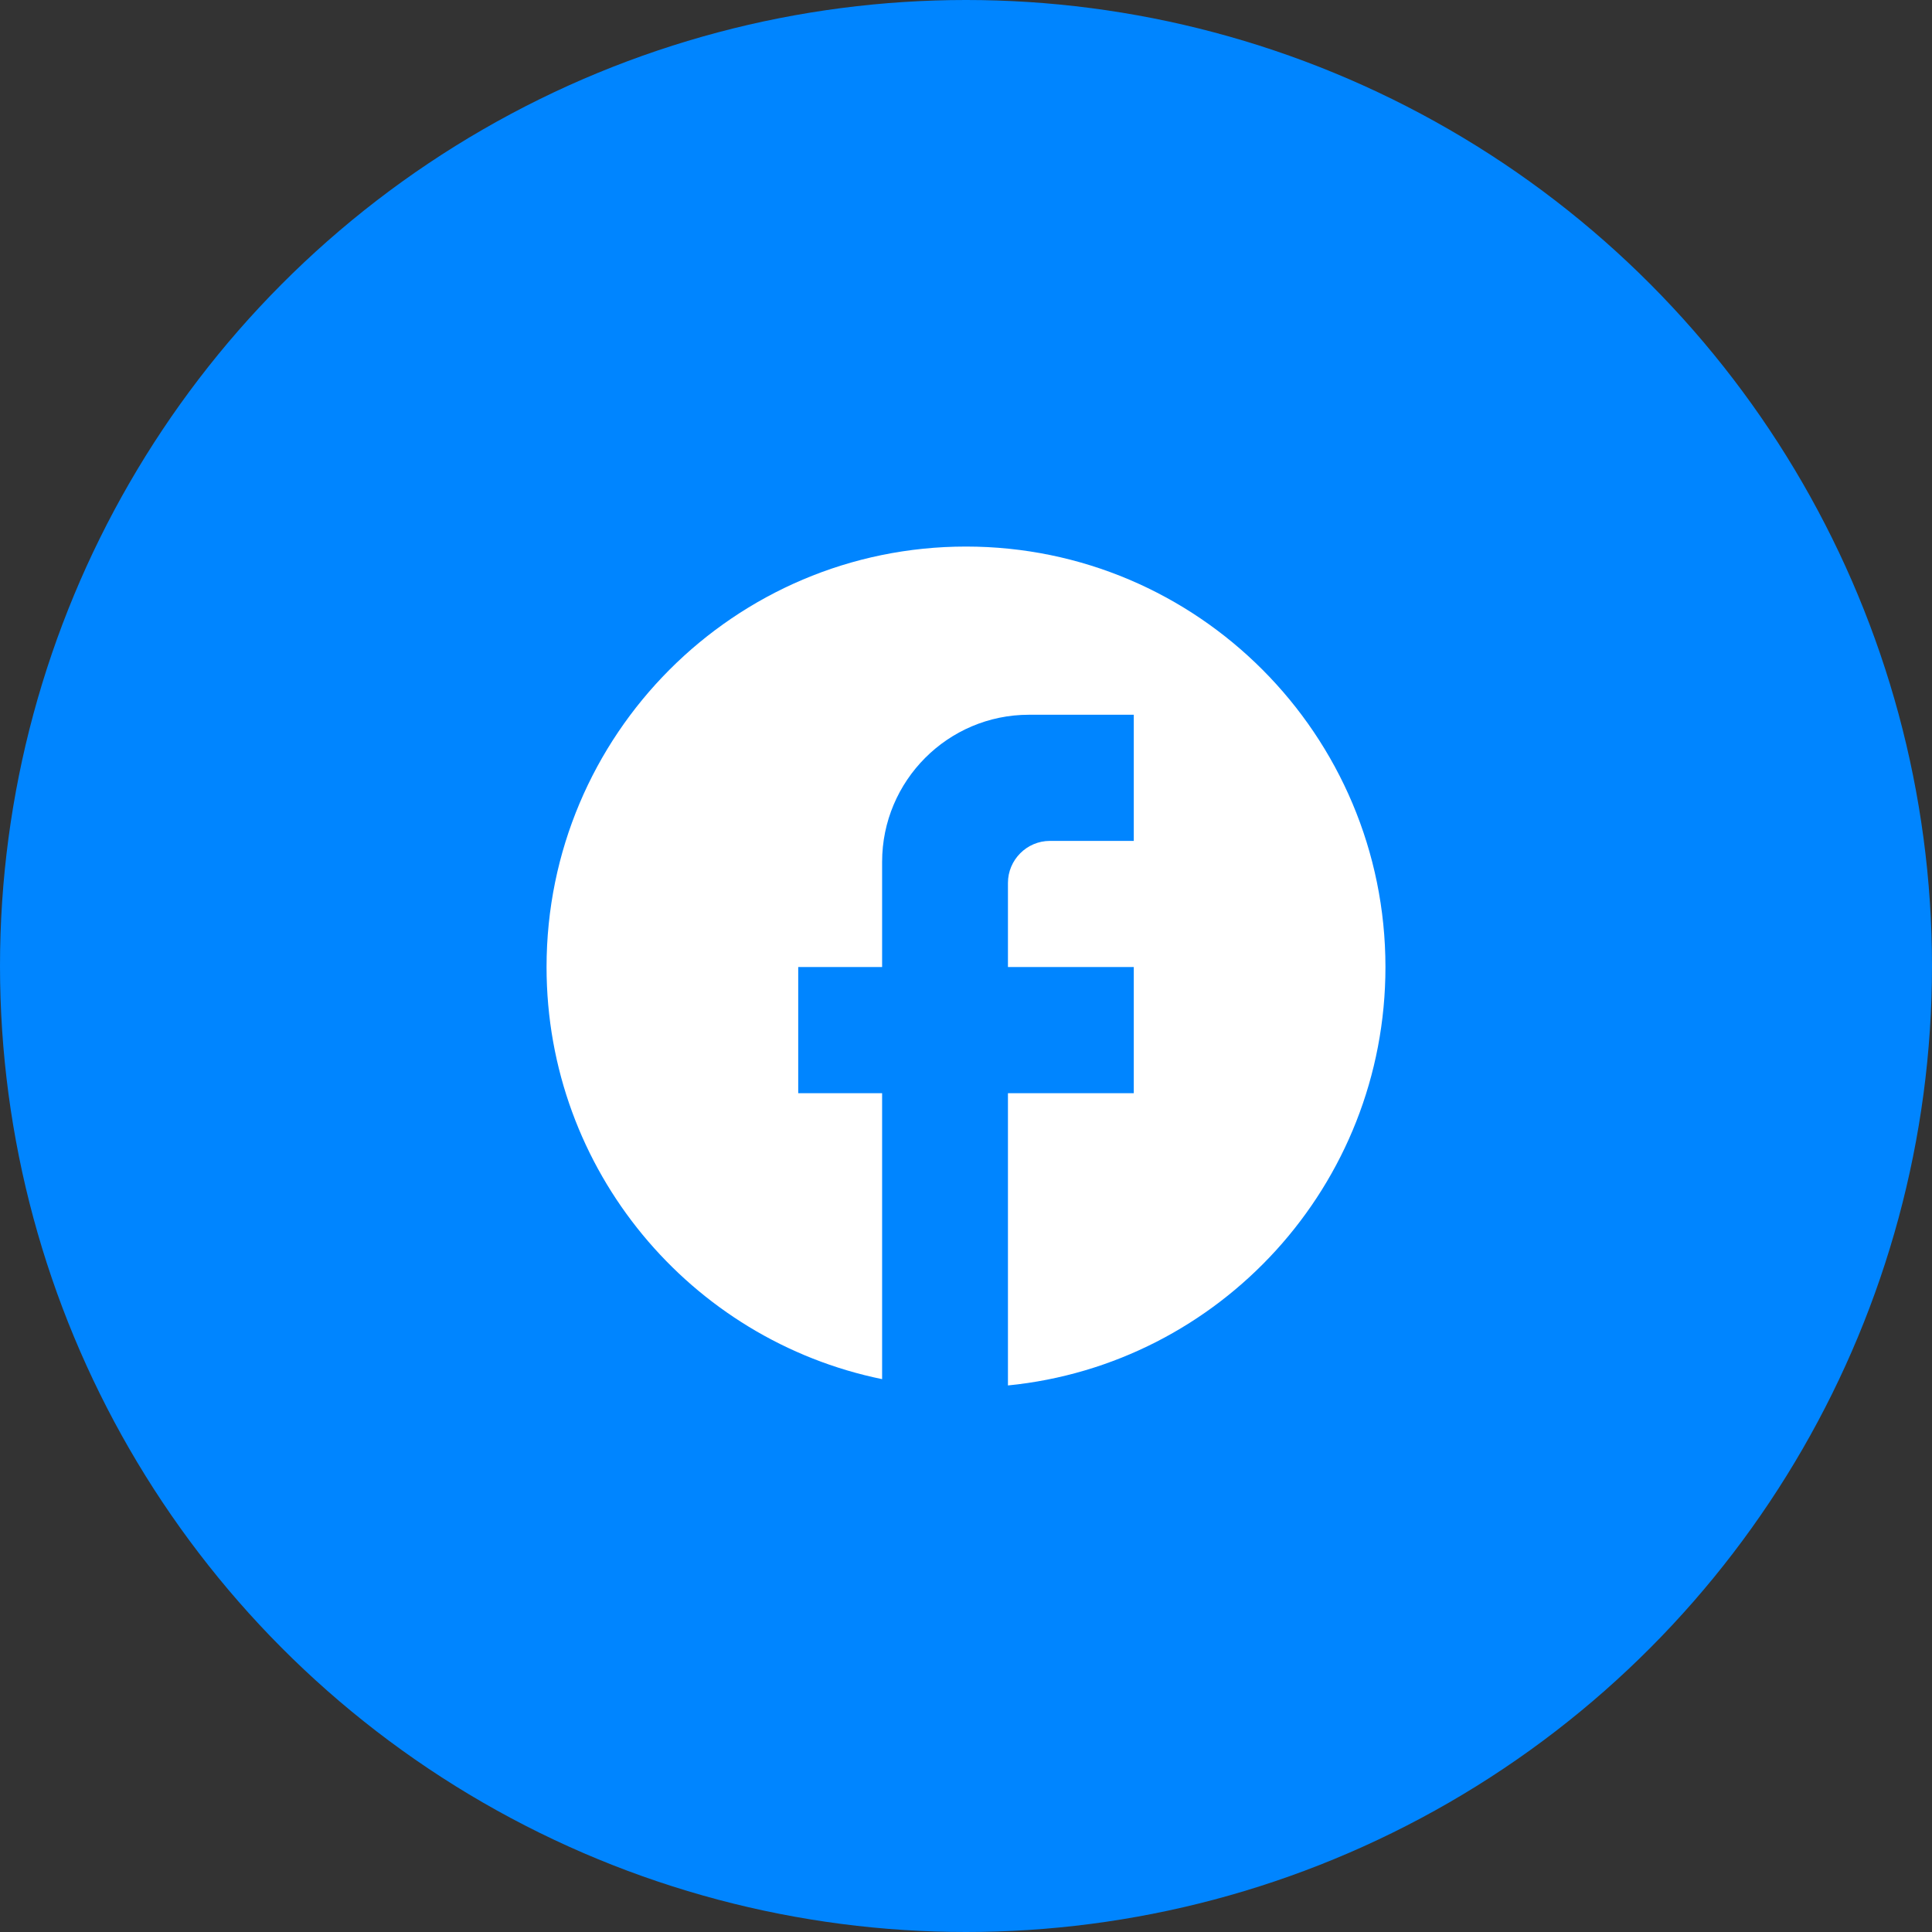
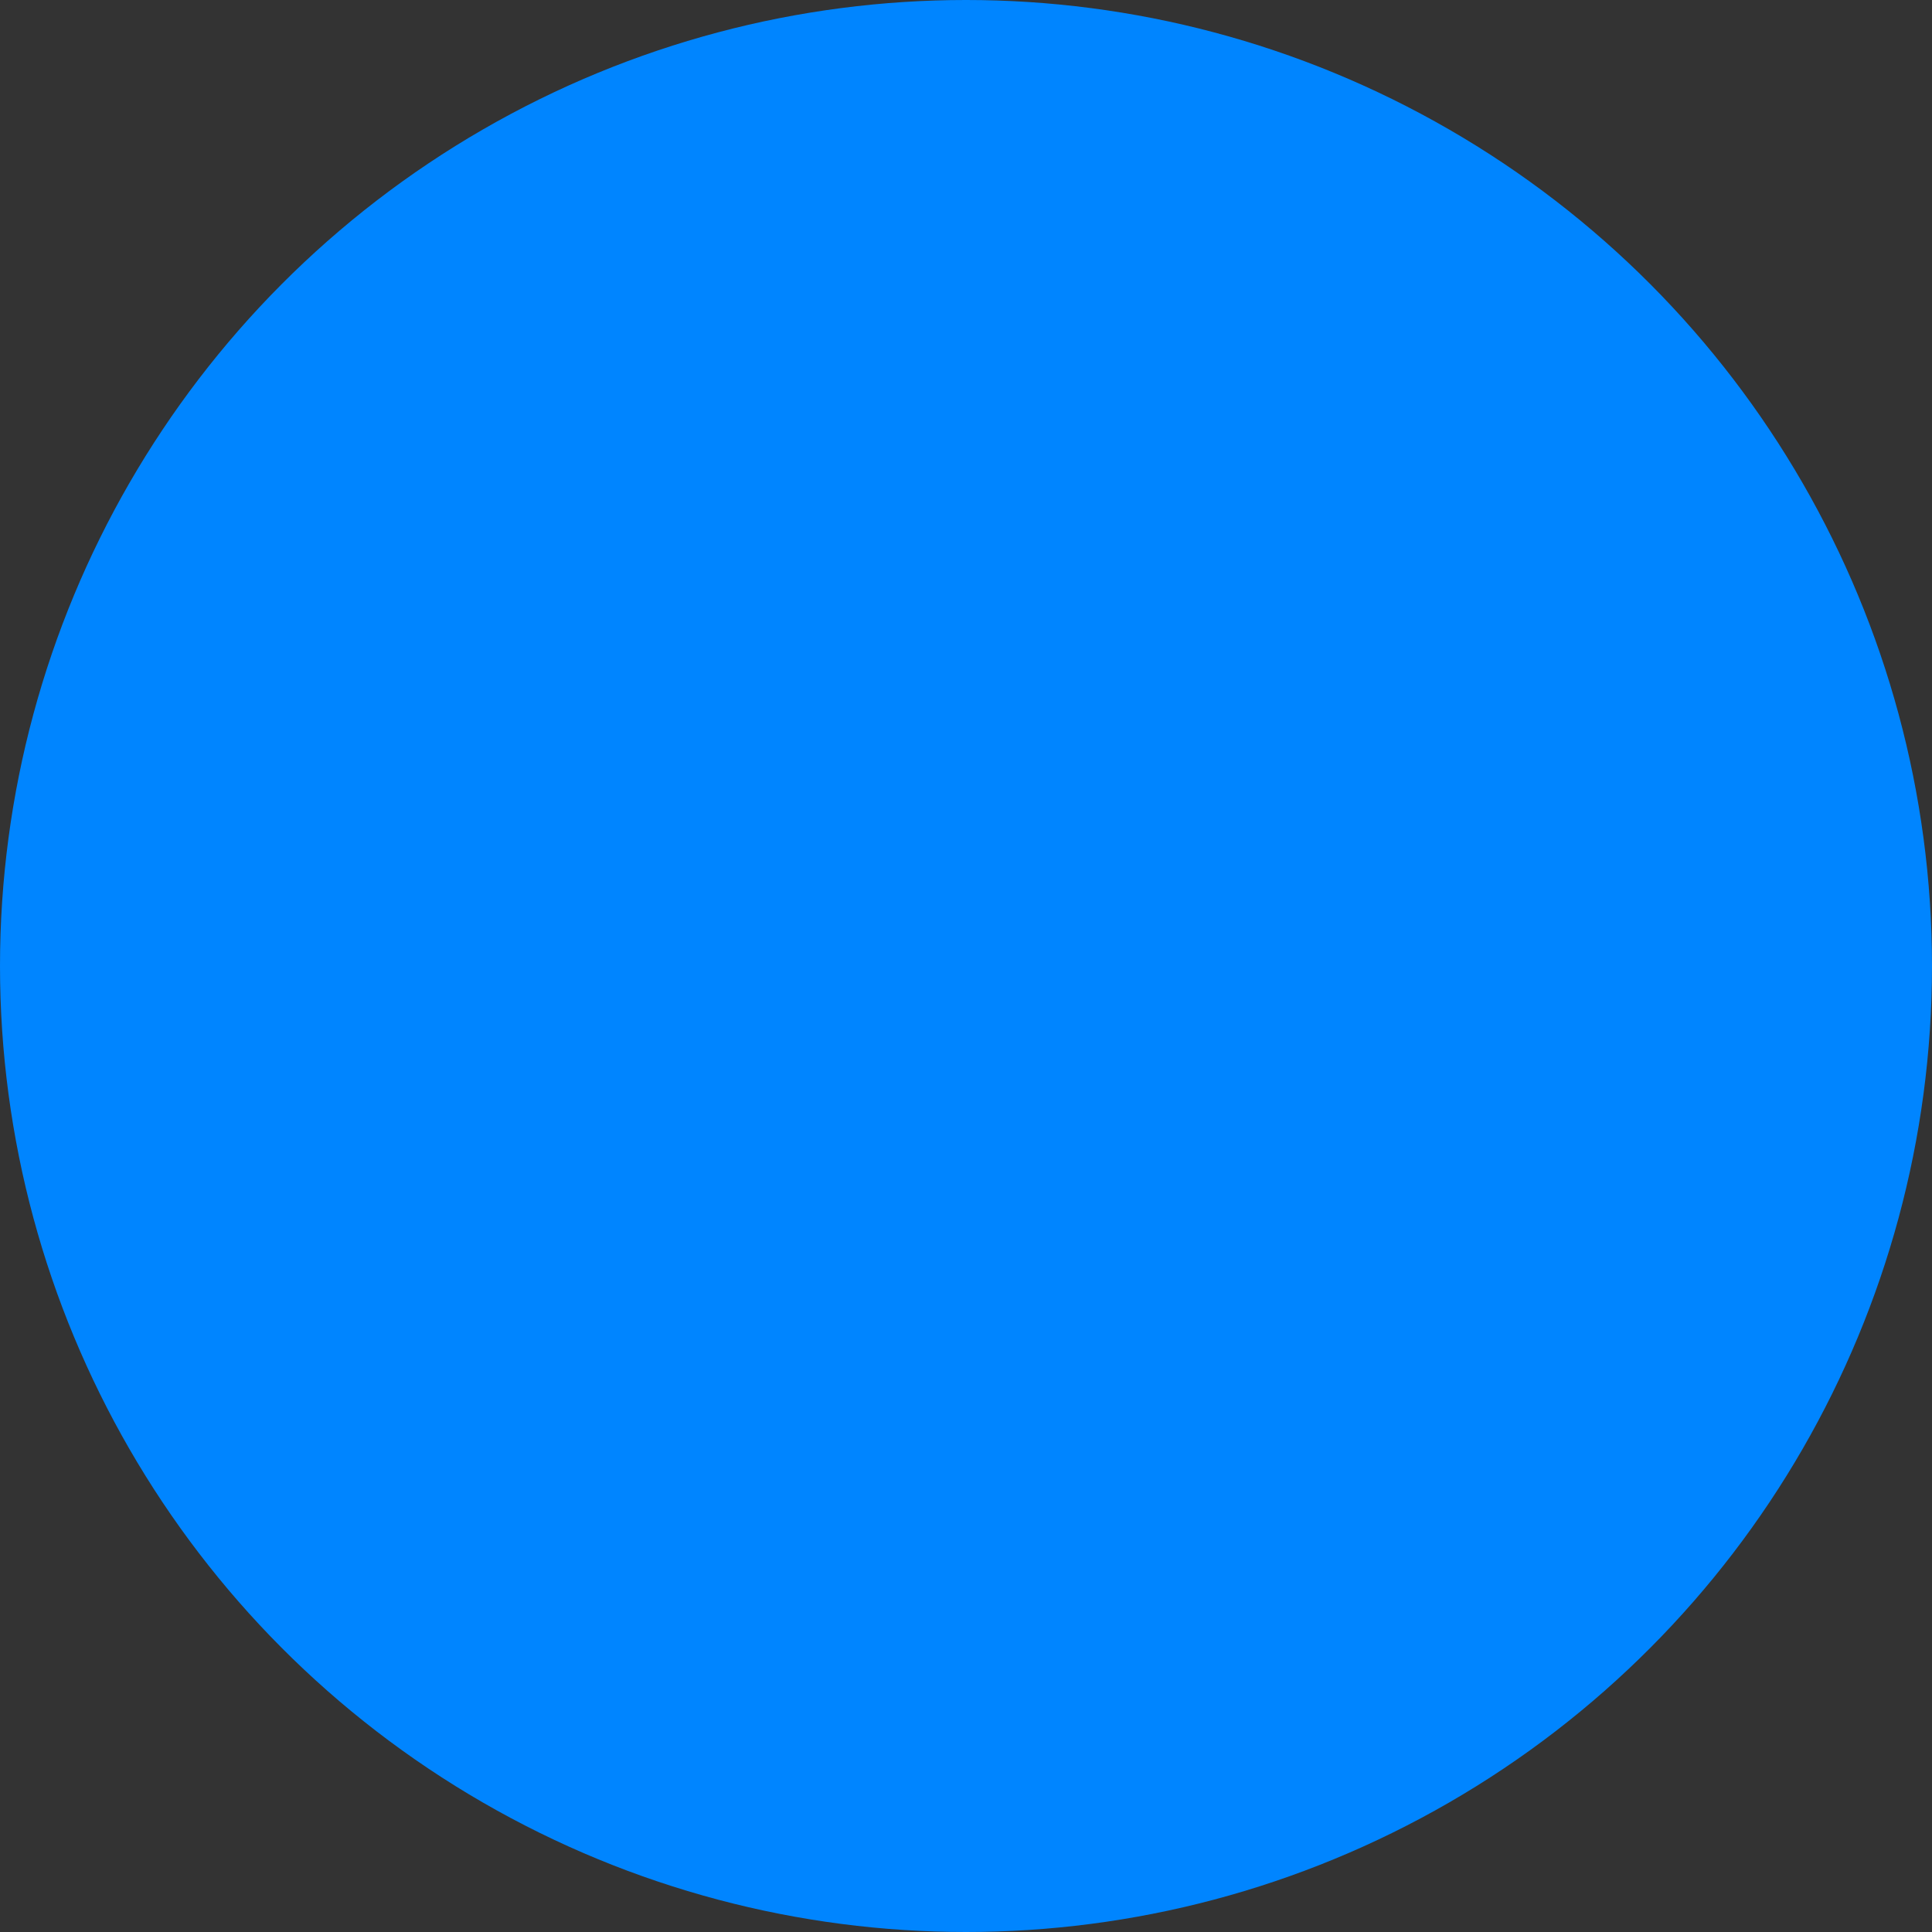
<svg xmlns="http://www.w3.org/2000/svg" width="152" height="152" viewBox="0 0 152 152" fill="none">
  <rect x="0" y="0" width="152" height="152" fill="#333333" stroke="none" />
  <circle cx="76" cy="76" r="76" fill="#0085FF" />
-   <path d="M109 76.083C109 57.821 94.216 43 76 43C57.784 43 43 57.821 43 76.083C43 92.095 54.352 105.427 69.4 108.504V86.007H62.8V76.083H69.4V67.812C69.4 61.427 74.581 56.233 80.95 56.233H89.2V66.158H82.6C80.785 66.158 79.3 67.647 79.3 69.466V76.083H89.2V86.007H79.3V109C95.965 107.346 109 93.253 109 76.083Z" fill="white" />
</svg>